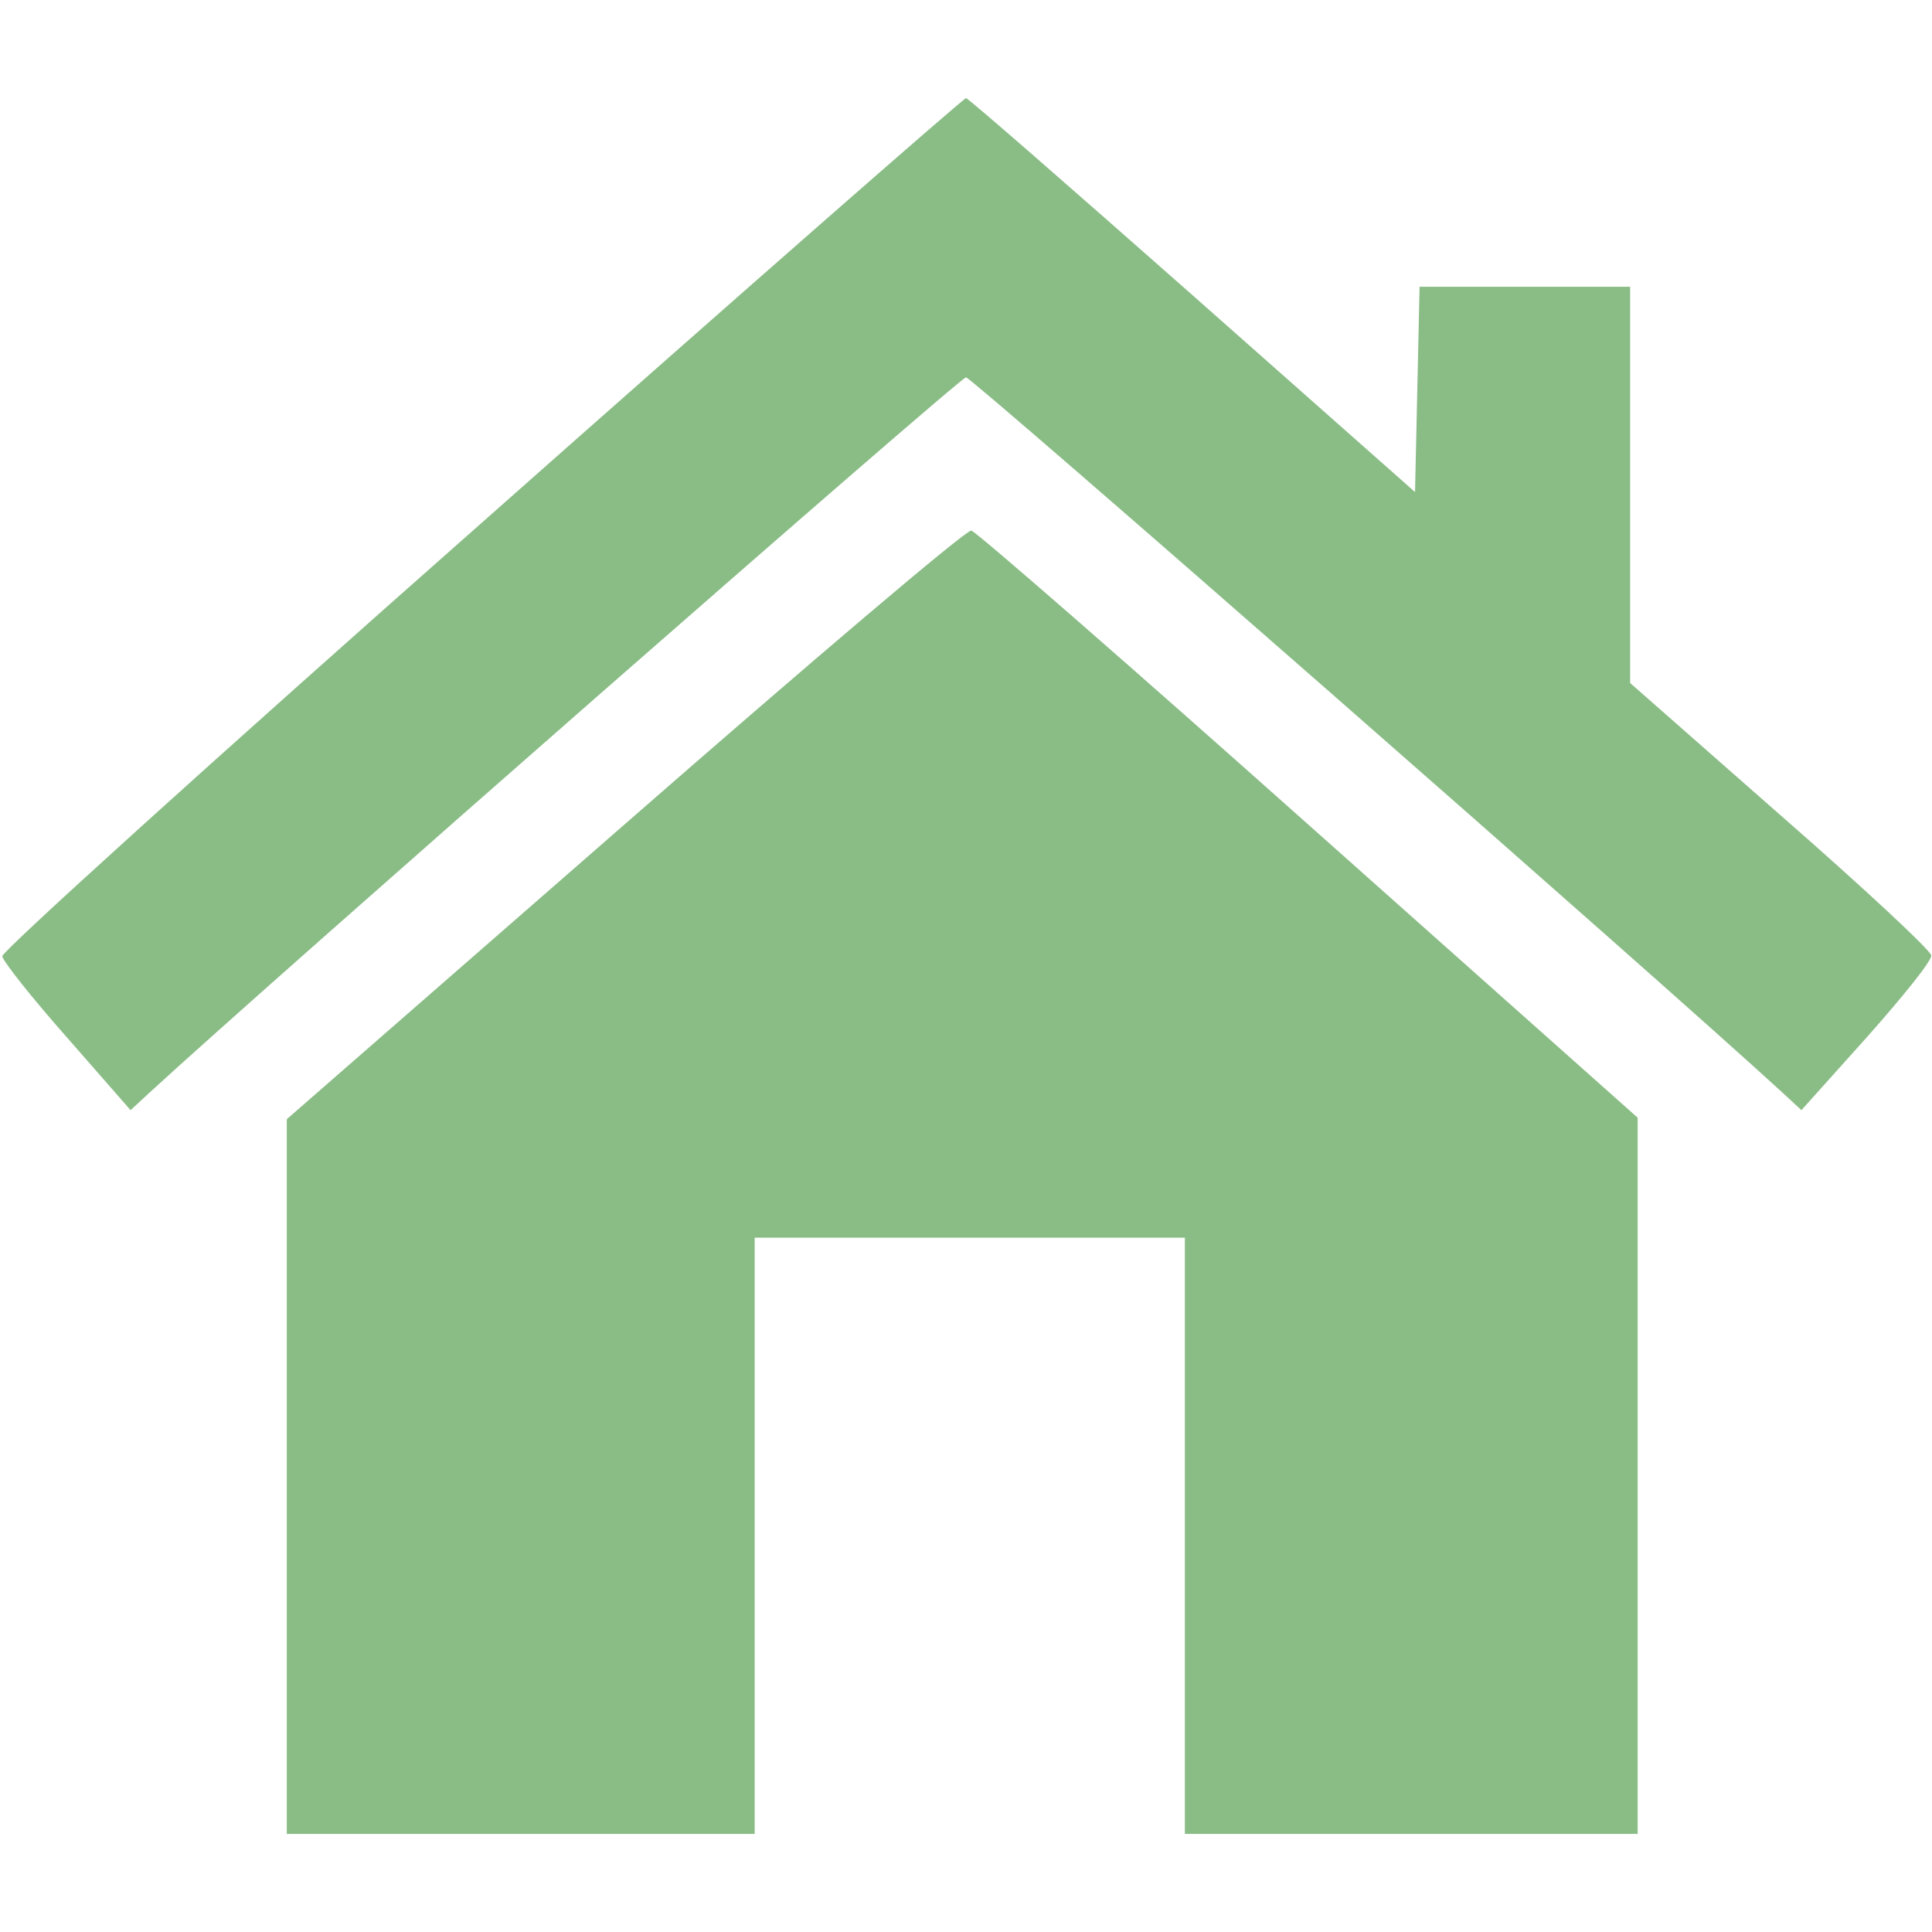
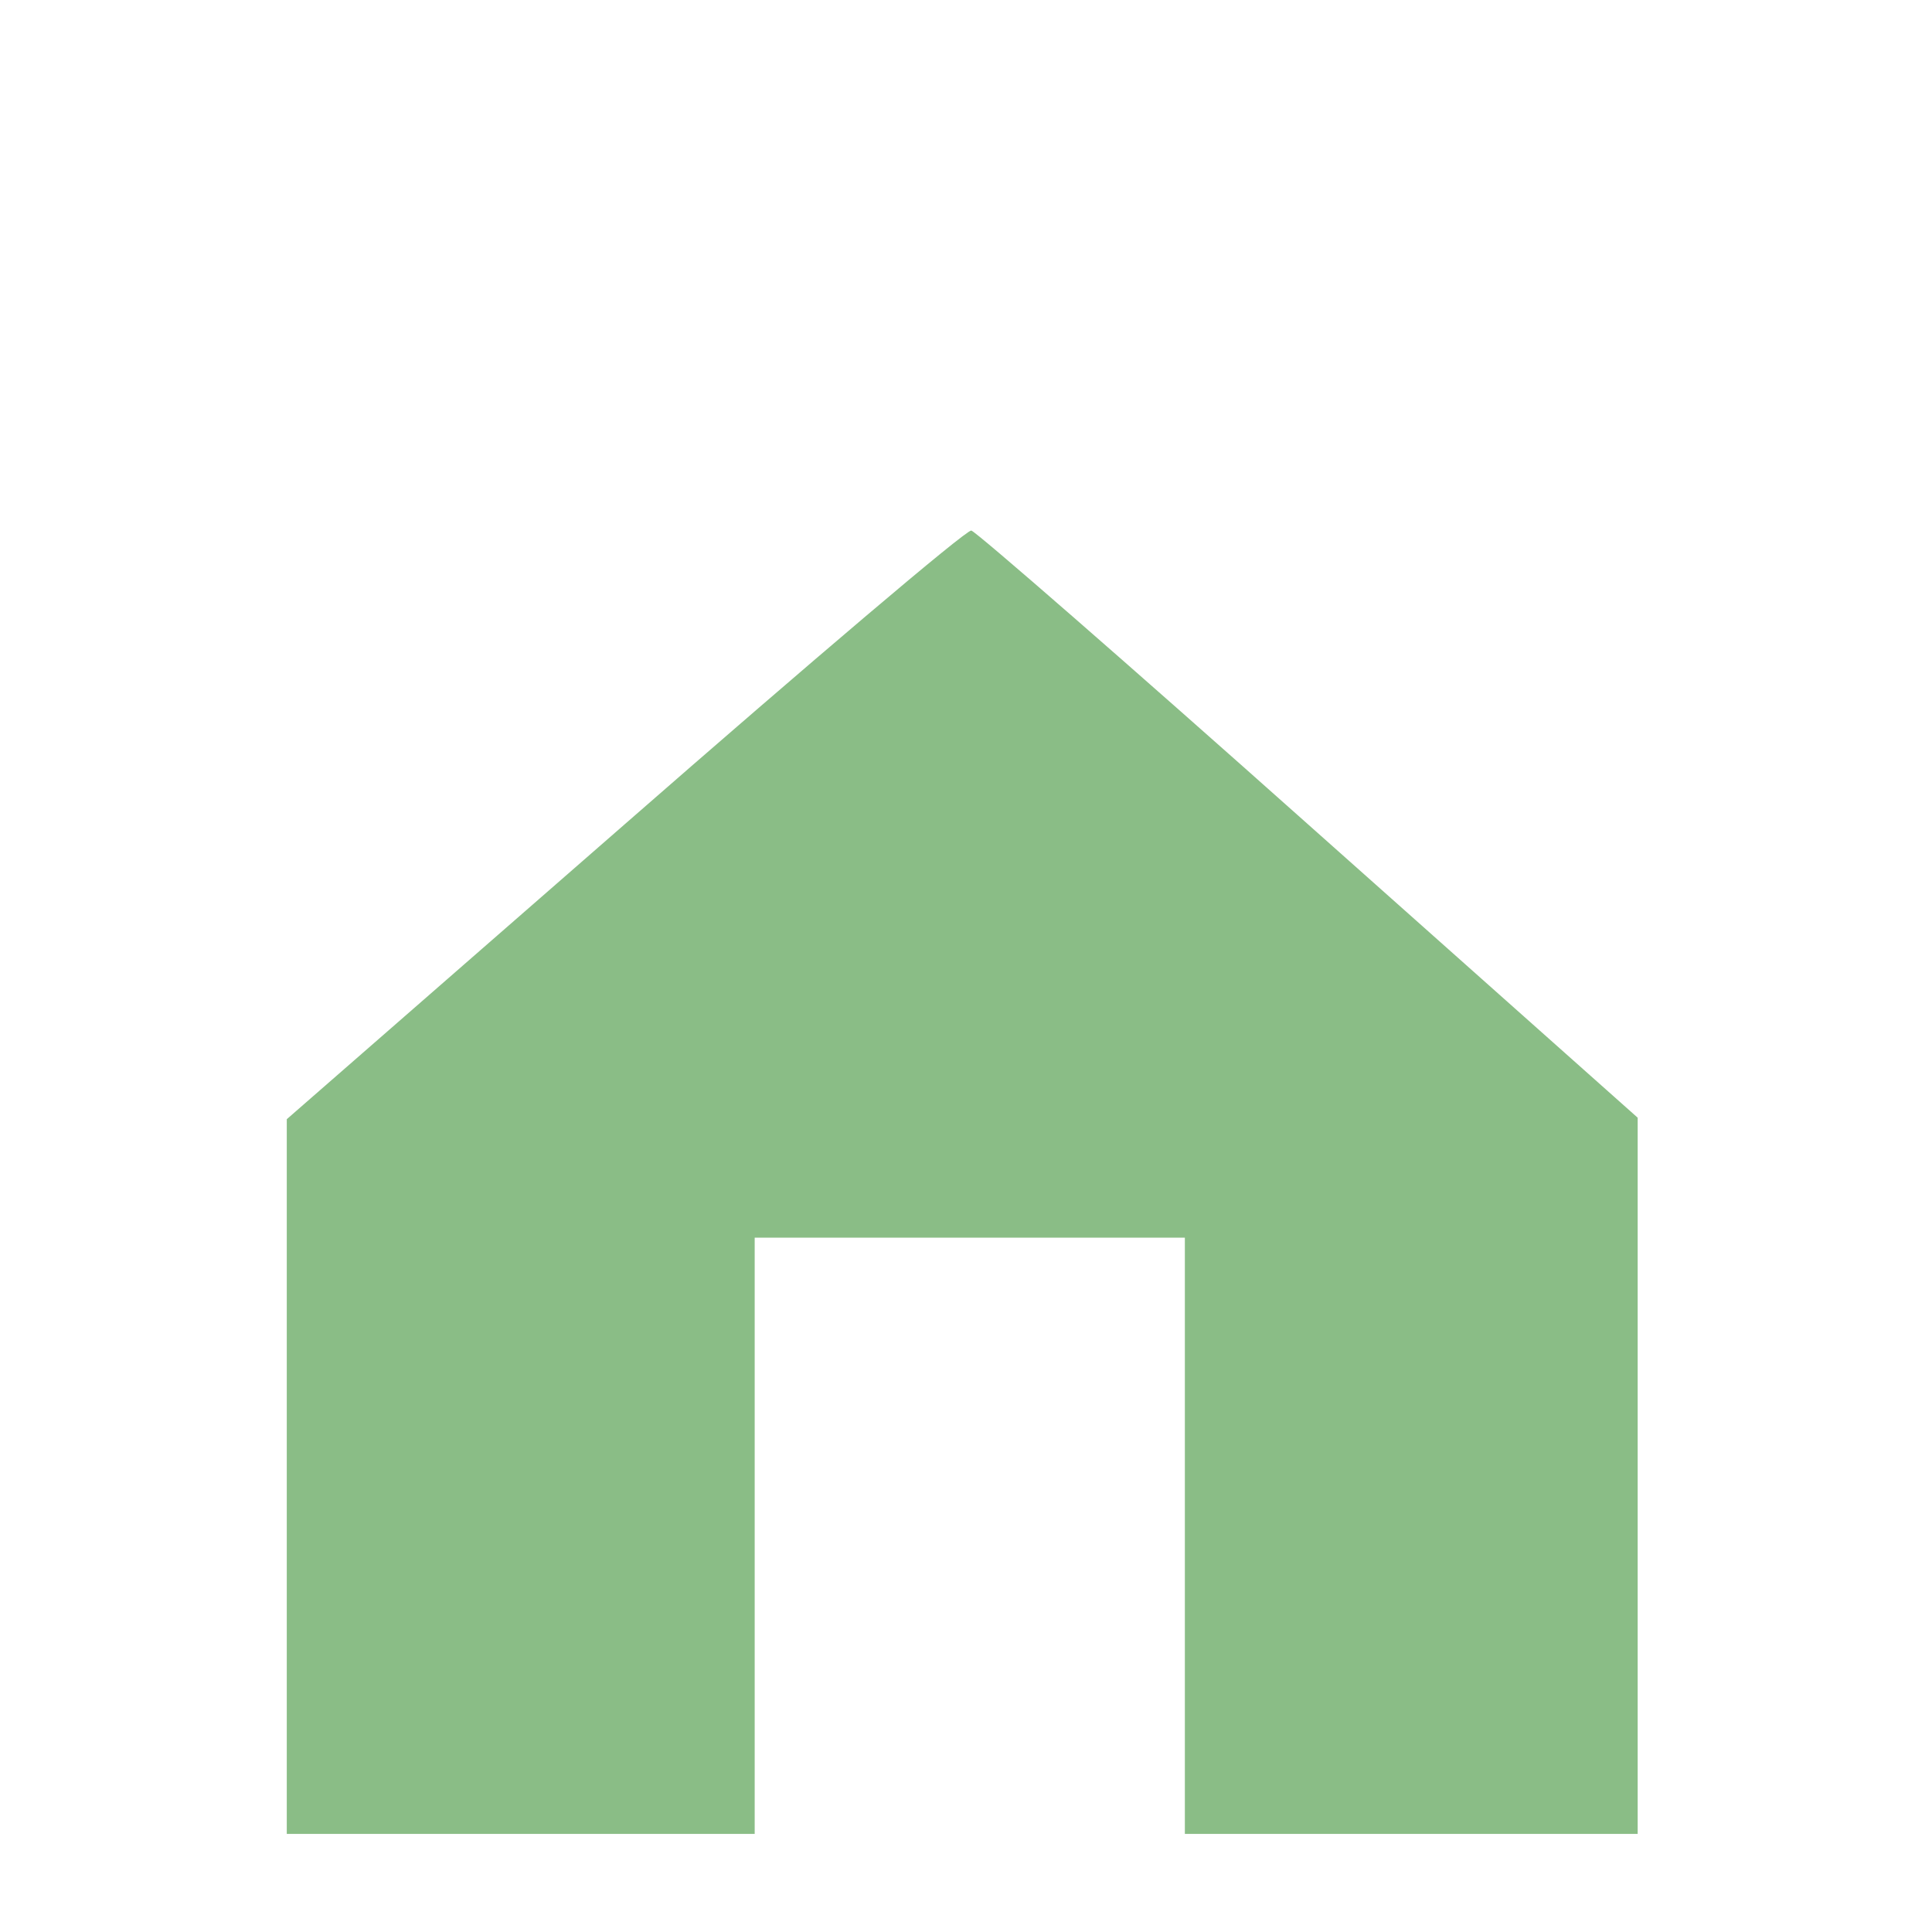
<svg xmlns="http://www.w3.org/2000/svg" version="1.0" width="256pt" height="256pt" viewBox="0 0 256 256" preserveAspectRatio="xMidYMid meet">
  <g transform="translate(0,256) scale(0.1,-0.1)" fill="rgb(138,189,134)" stroke="none">
-     <path d="M638 1867 c-350 -309 -636 -568 -635 -574 1 -7 40 -56 86 -108 l84 -96 26 24 c163 150 1073 947 1081 947 8 0 919 -798 1081 -947 l26 -24 87 97 c47 53 86 101 85 108 0 6 -90 90 -200 186 l-199 175 0 262 0 263 -140 0 -139 0 -3 -136 -3 -136 -295 261 c-162 143 -297 261 -300 261 -3 0 -292 -253 -642 -563z" />
    <path d="M828 1468 l-448 -391 0 -473 0 -474 310 0 310 0 0 395 0 395 285 0 285 0 0 -395 0 -395 300 0 300 0 0 474 0 475 -436 388 c-239 213 -441 389 -447 390 -7 1 -213 -174 -459 -389z" />
  </g>
</svg>